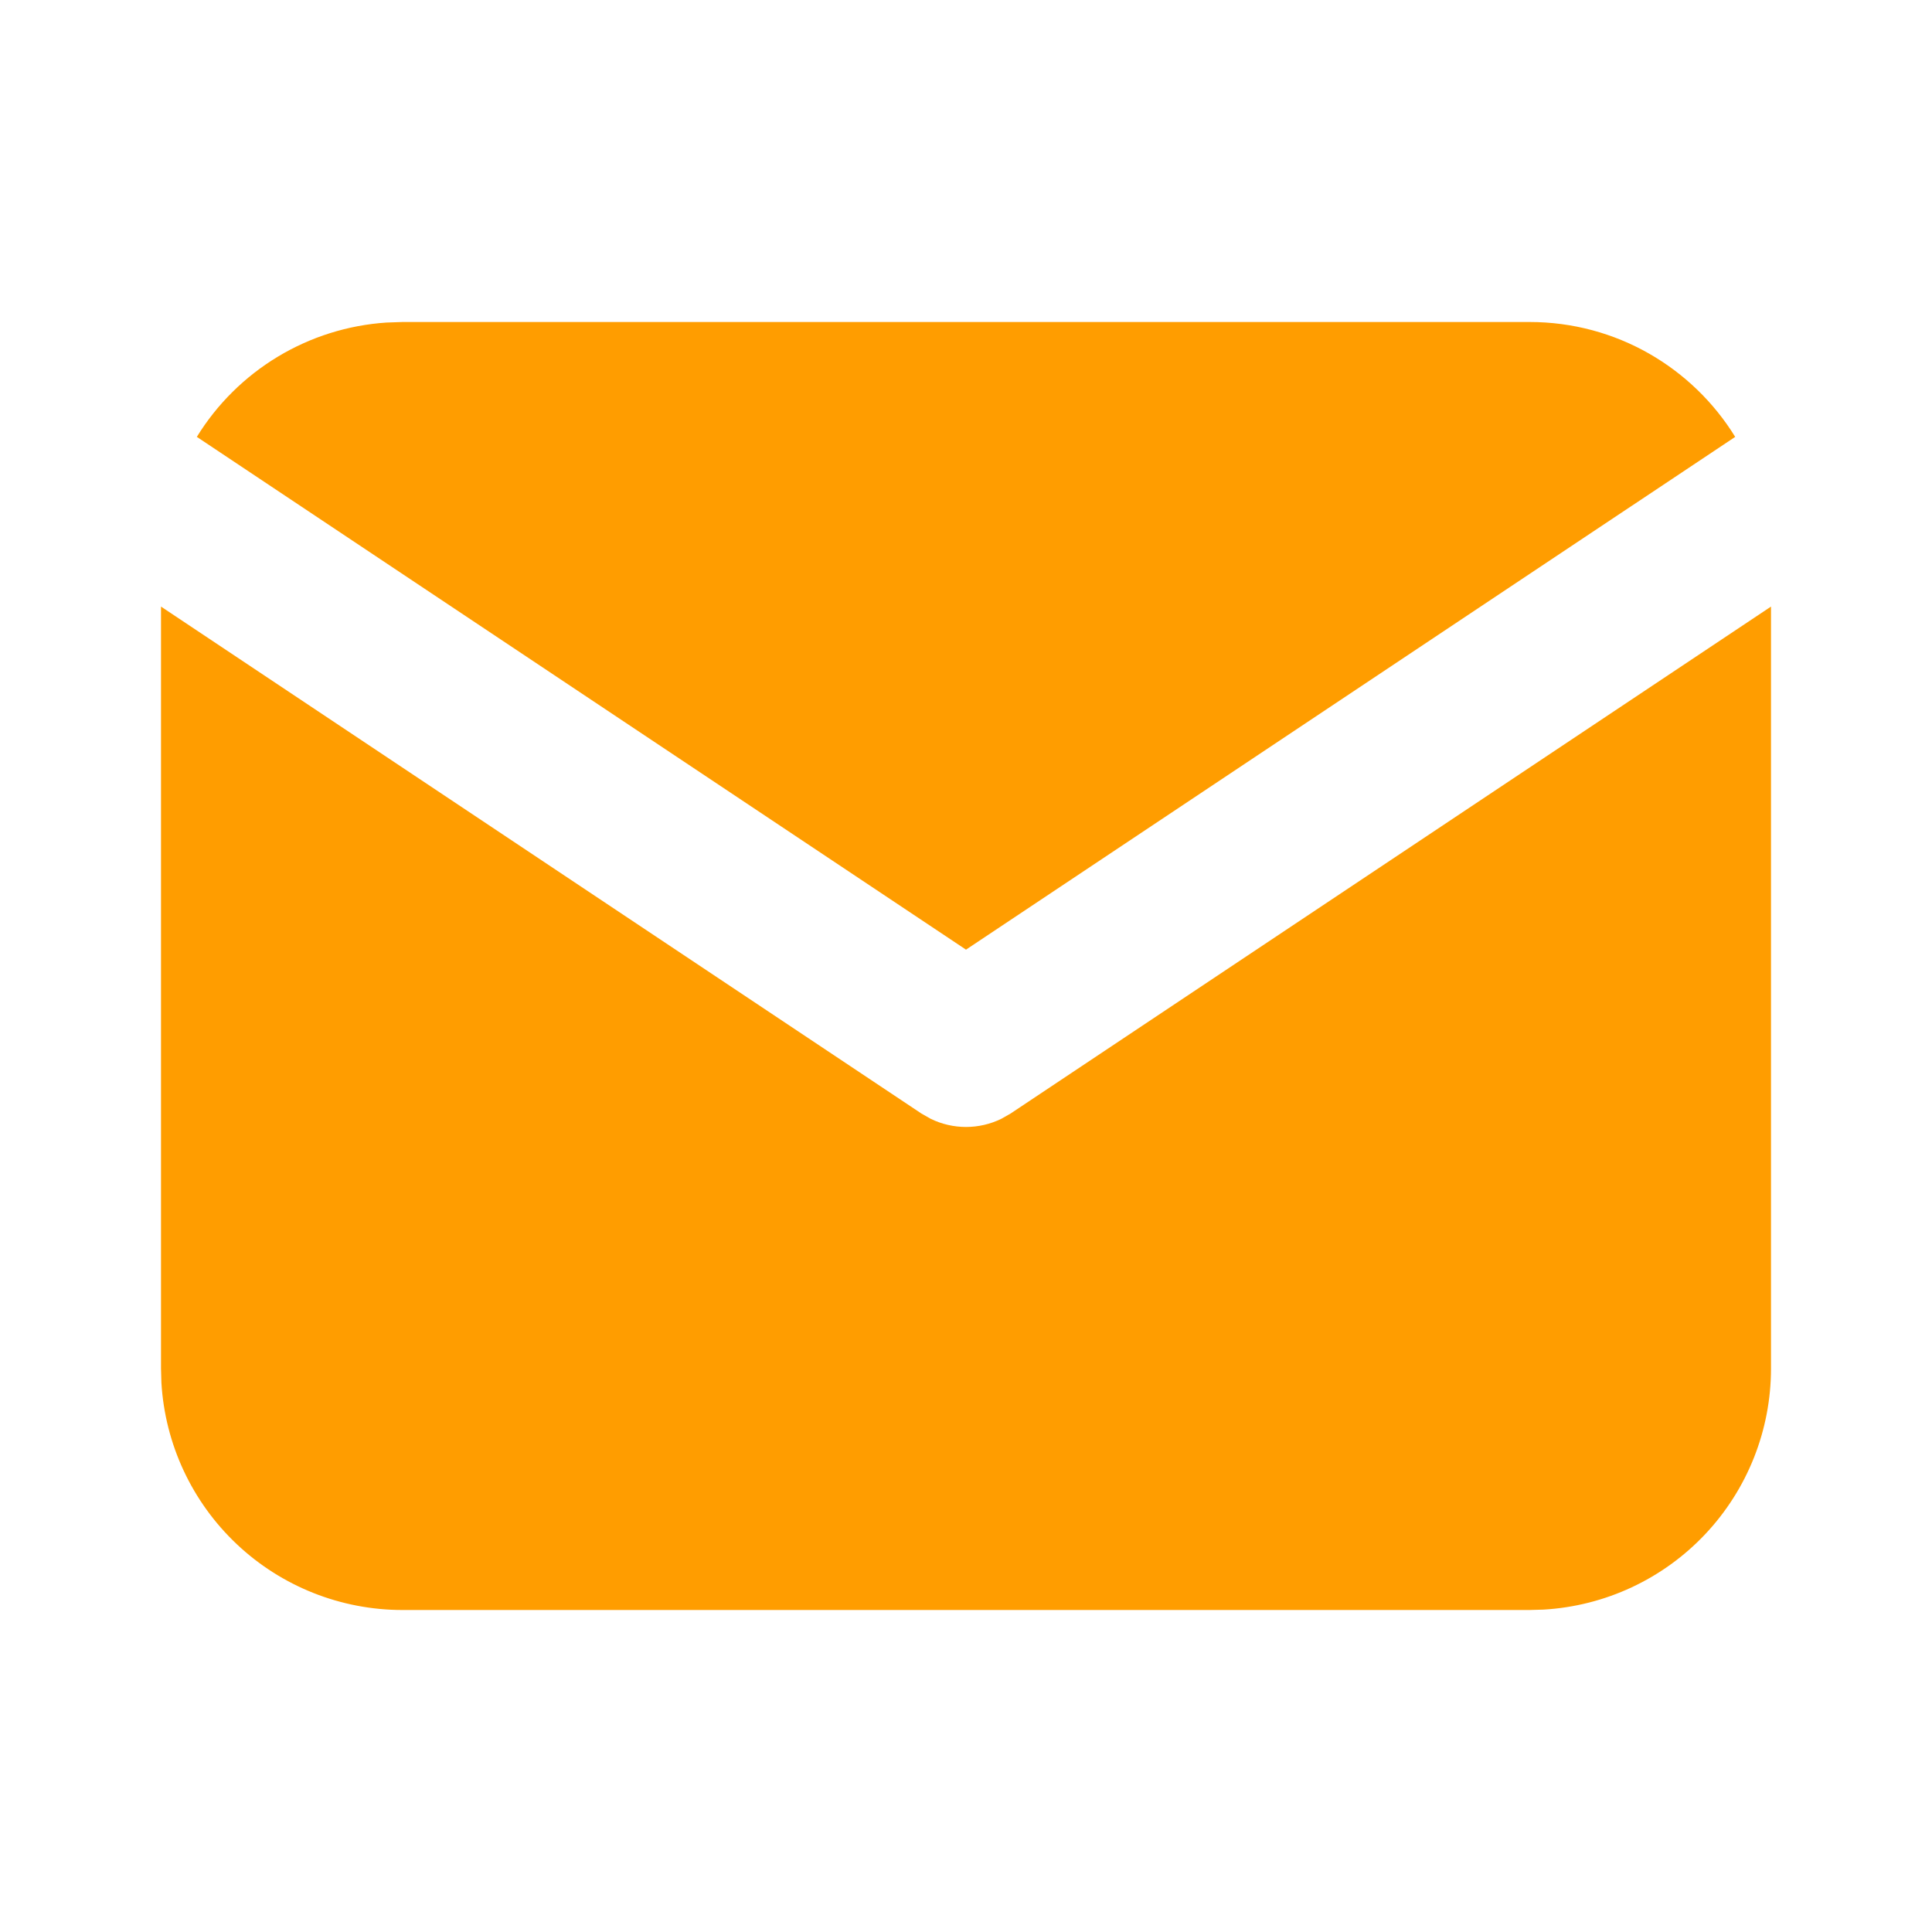
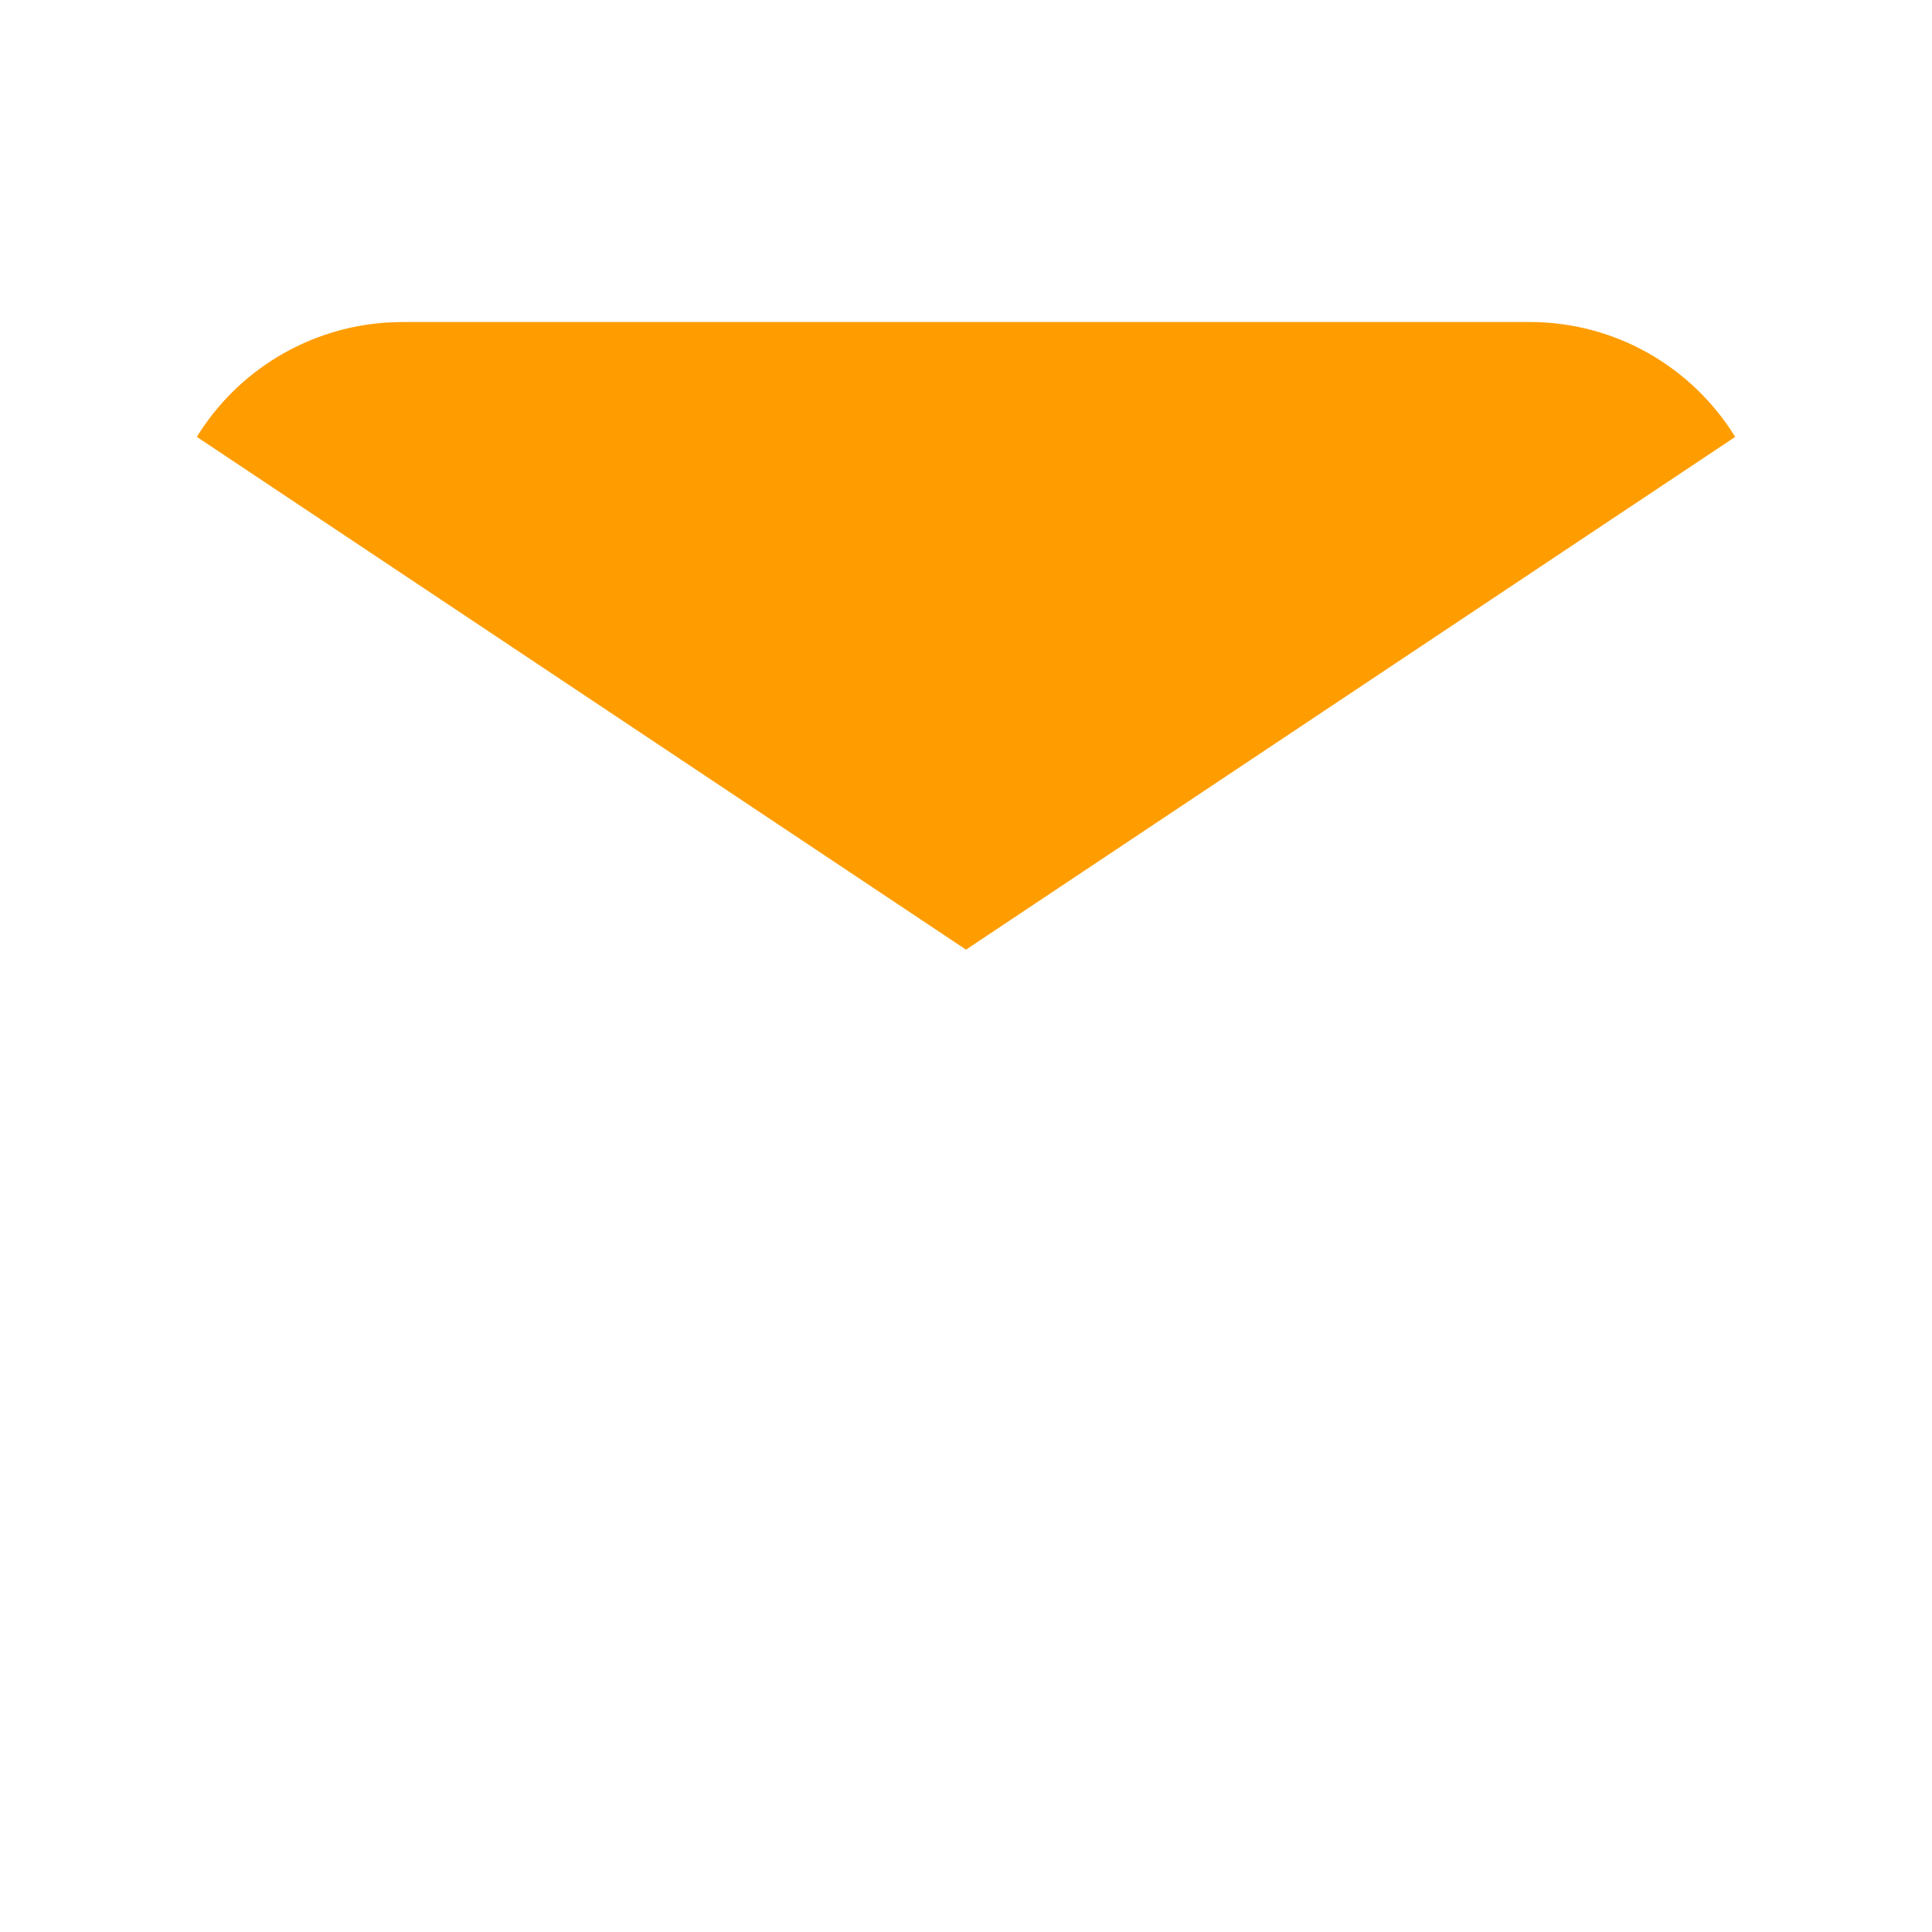
<svg xmlns="http://www.w3.org/2000/svg" width="283" height="283" viewBox="0 0 283 283" fill="none">
-   <path d="M259.417 88.851V200.459C259.418 209.482 255.97 218.164 249.78 224.729C243.59 231.294 235.125 235.245 226.118 235.775L224.042 235.834H58.959C49.936 235.834 41.254 232.387 34.689 226.197C28.124 220.006 24.172 211.542 23.643 202.534L23.584 200.459V88.851L134.956 163.103L136.324 163.881C137.936 164.669 139.707 165.078 141.501 165.078C143.295 165.078 145.065 164.669 146.677 163.881L148.045 163.103L259.417 88.851Z" fill="#FF9D00" />
  <path d="M224.043 47.167C236.778 47.167 247.945 53.888 254.171 63.994L141.501 139.107L28.832 63.994C31.789 59.192 35.852 55.168 40.68 52.255C45.508 49.342 50.963 47.626 56.59 47.249L58.96 47.167H224.043Z" fill="#FF9D00" />
</svg>